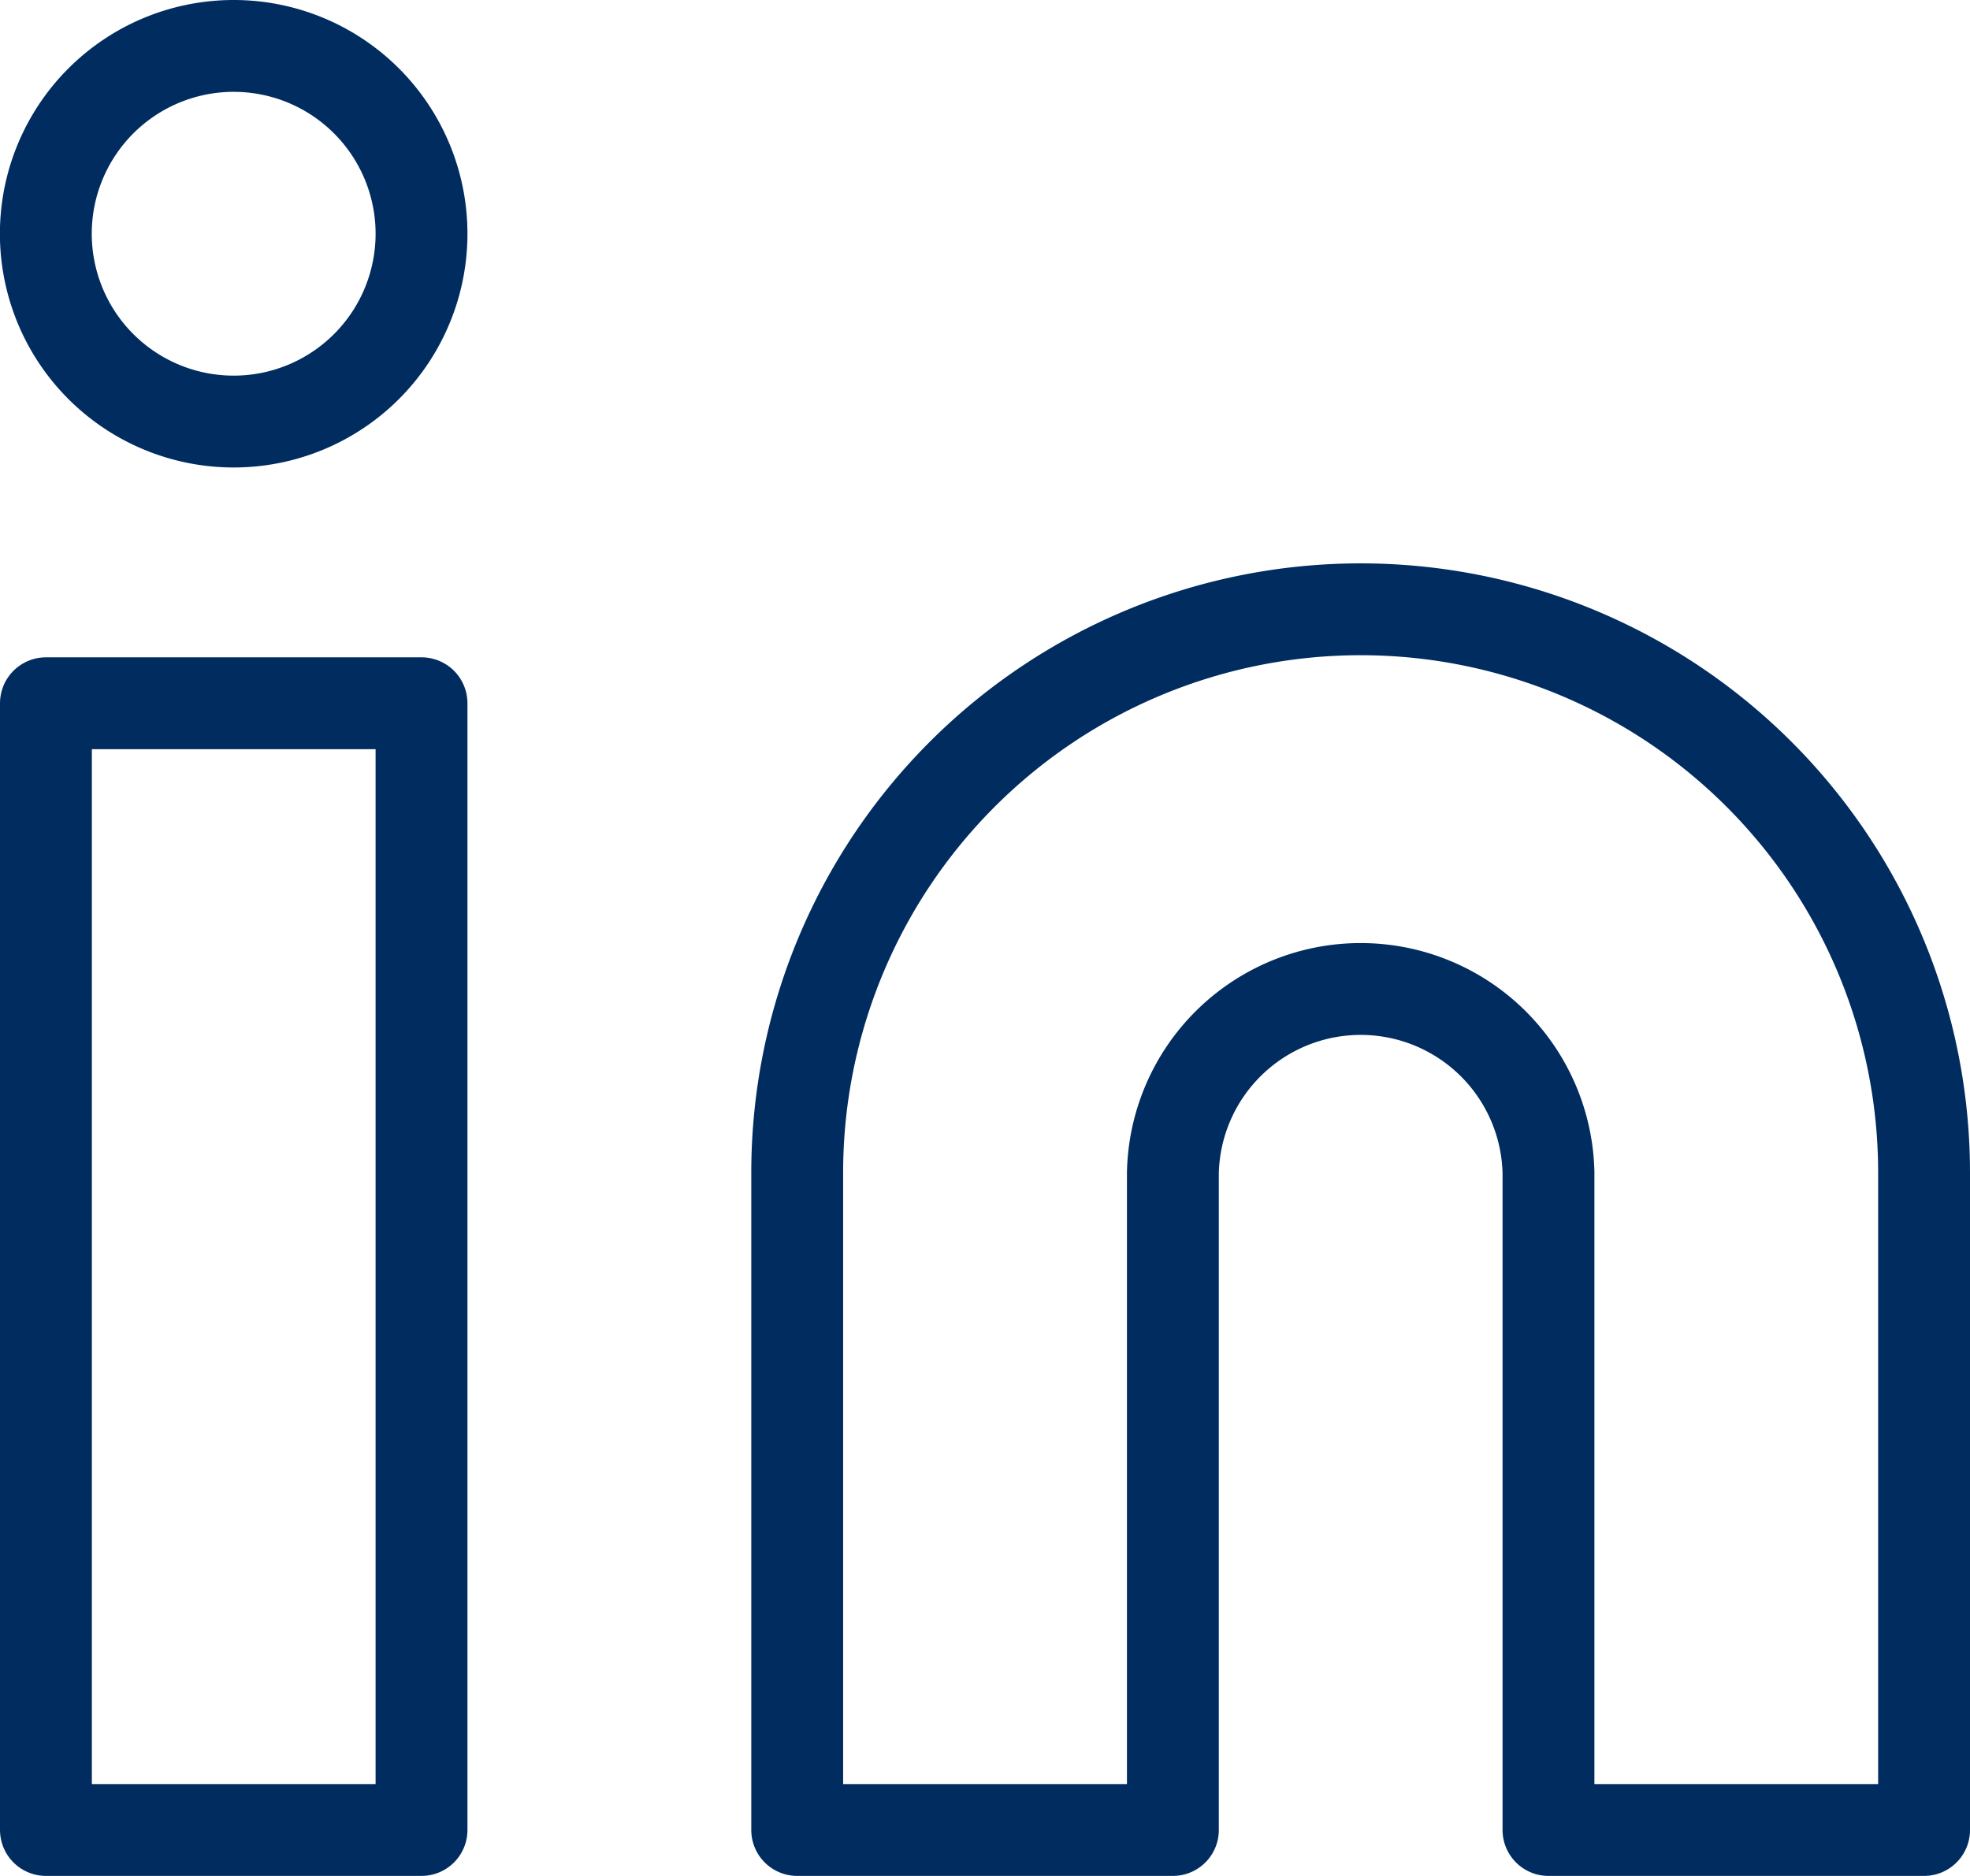
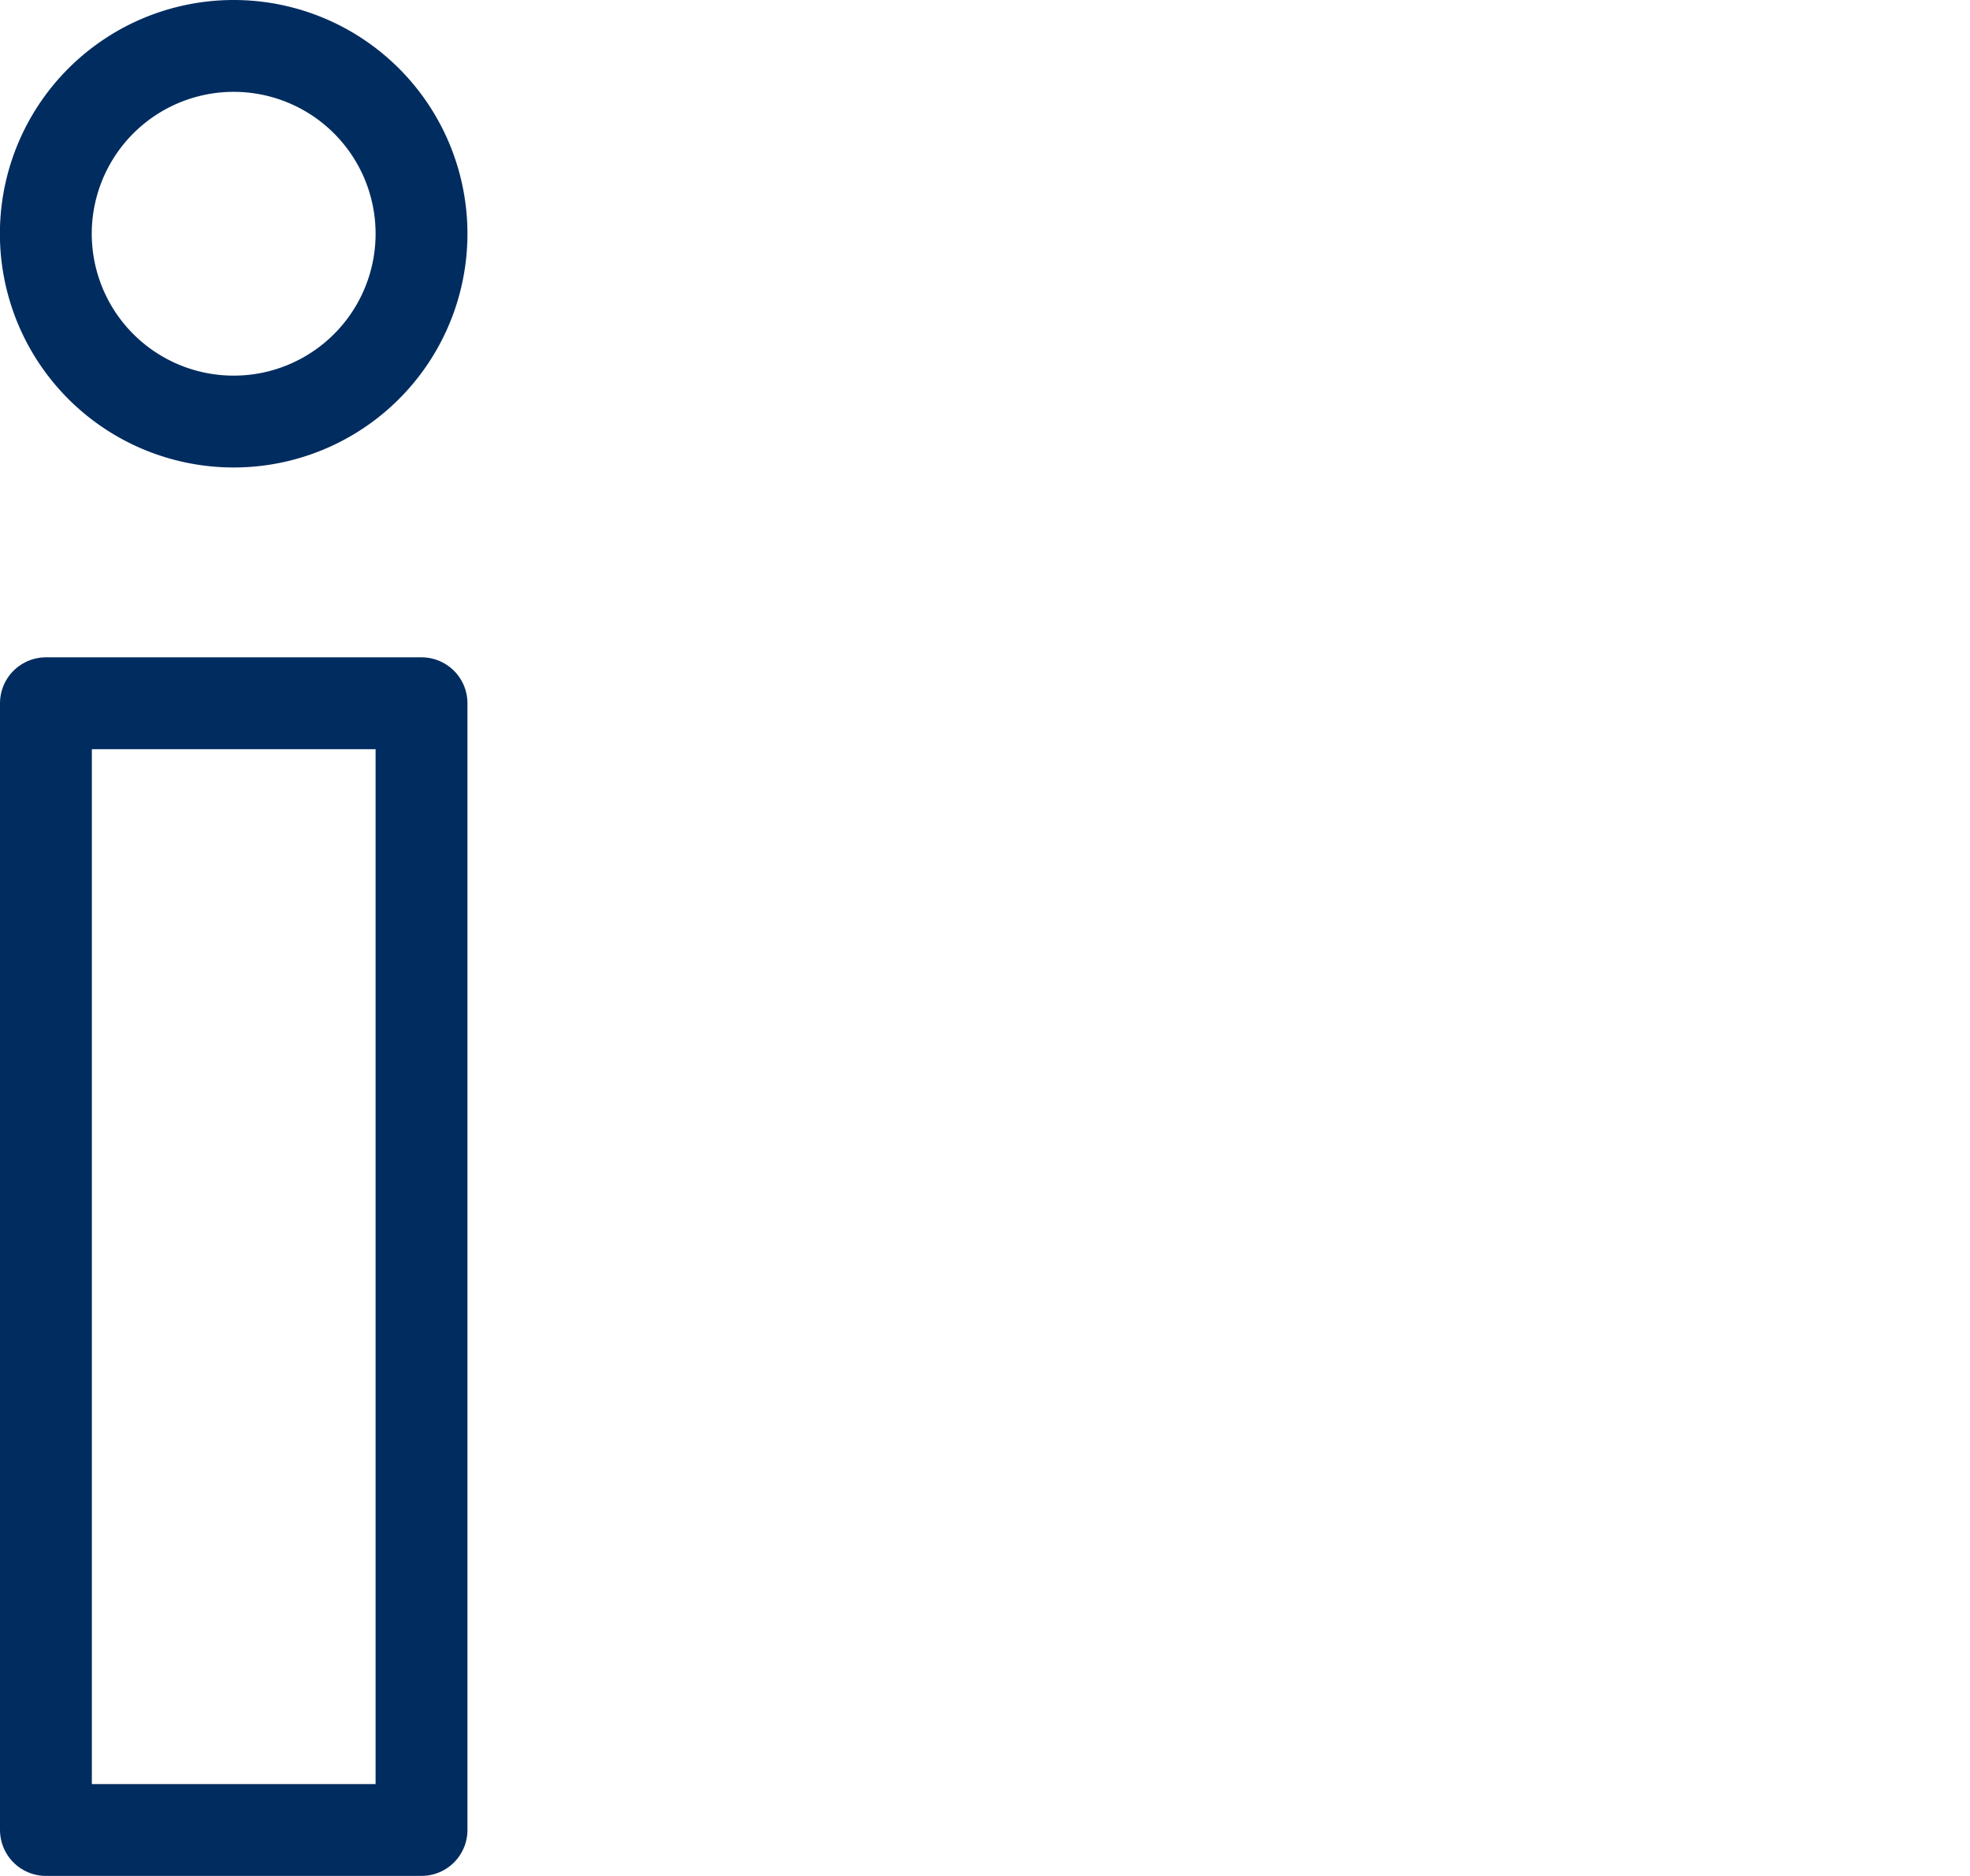
<svg xmlns="http://www.w3.org/2000/svg" width="21.447" height="20.425" viewBox="0 0 21.447 20.425">
  <g data-name="Icon feather-linkedin">
-     <path data-name="Trazado 8985" d="M21.134 12a6.134 6.134 0 0 1 6.134 6.134v7.157h-4.089v-7.157a2.045 2.045 0 0 0-4.089 0v7.157H15v-7.157A6.134 6.134 0 0 1 21.134 12z" transform="translate(-6.321 -5.366)" style="fill:none;stroke:#012c5f;stroke-linecap:round;stroke-linejoin:round" />
    <path data-name="Trazado 8986" d="M3 13.5h4.089v12.268H3z" transform="translate(-2.5 -5.843)" style="fill:none;stroke:#012c5f;stroke-linecap:round;stroke-linejoin:round" />
    <path data-name="Trazado 8987" d="M7.089 5.045A2.045 2.045 0 1 1 5.045 3a2.045 2.045 0 0 1 2.044 2.045z" transform="translate(-2.5 -2.5)" style="fill:none;stroke:#012c5f;stroke-linecap:round;stroke-linejoin:round" />
  </g>
</svg>